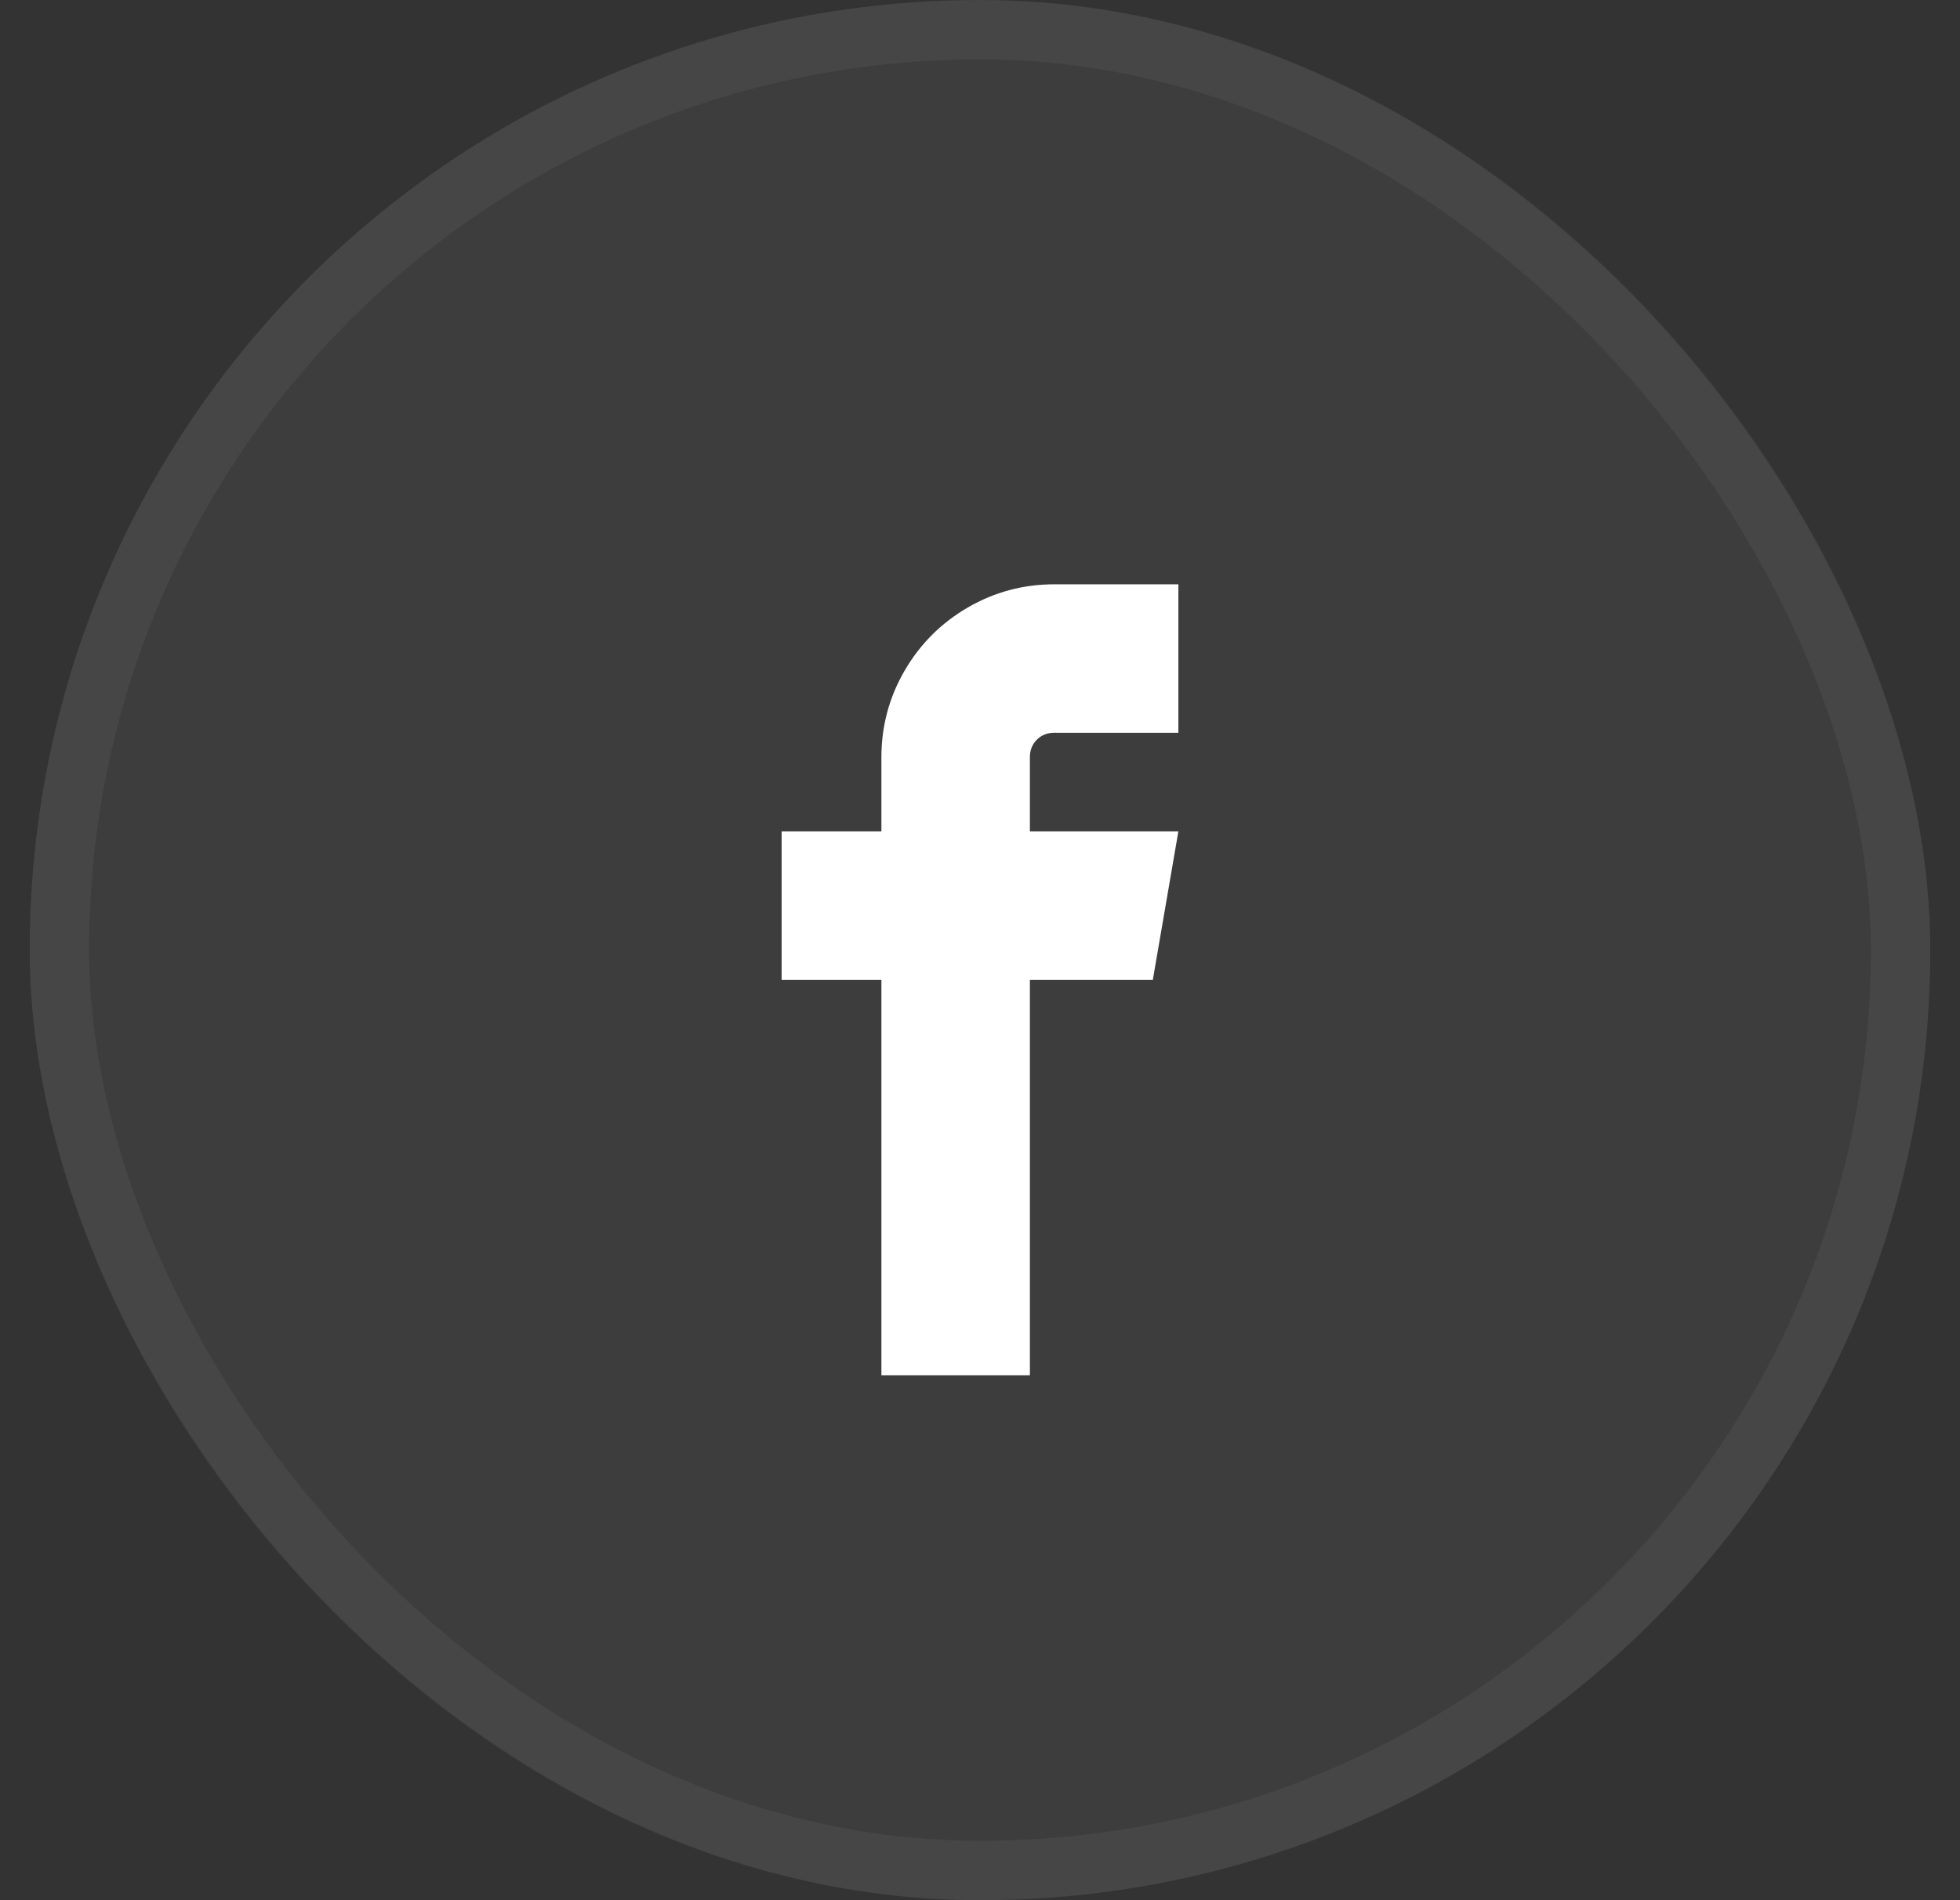
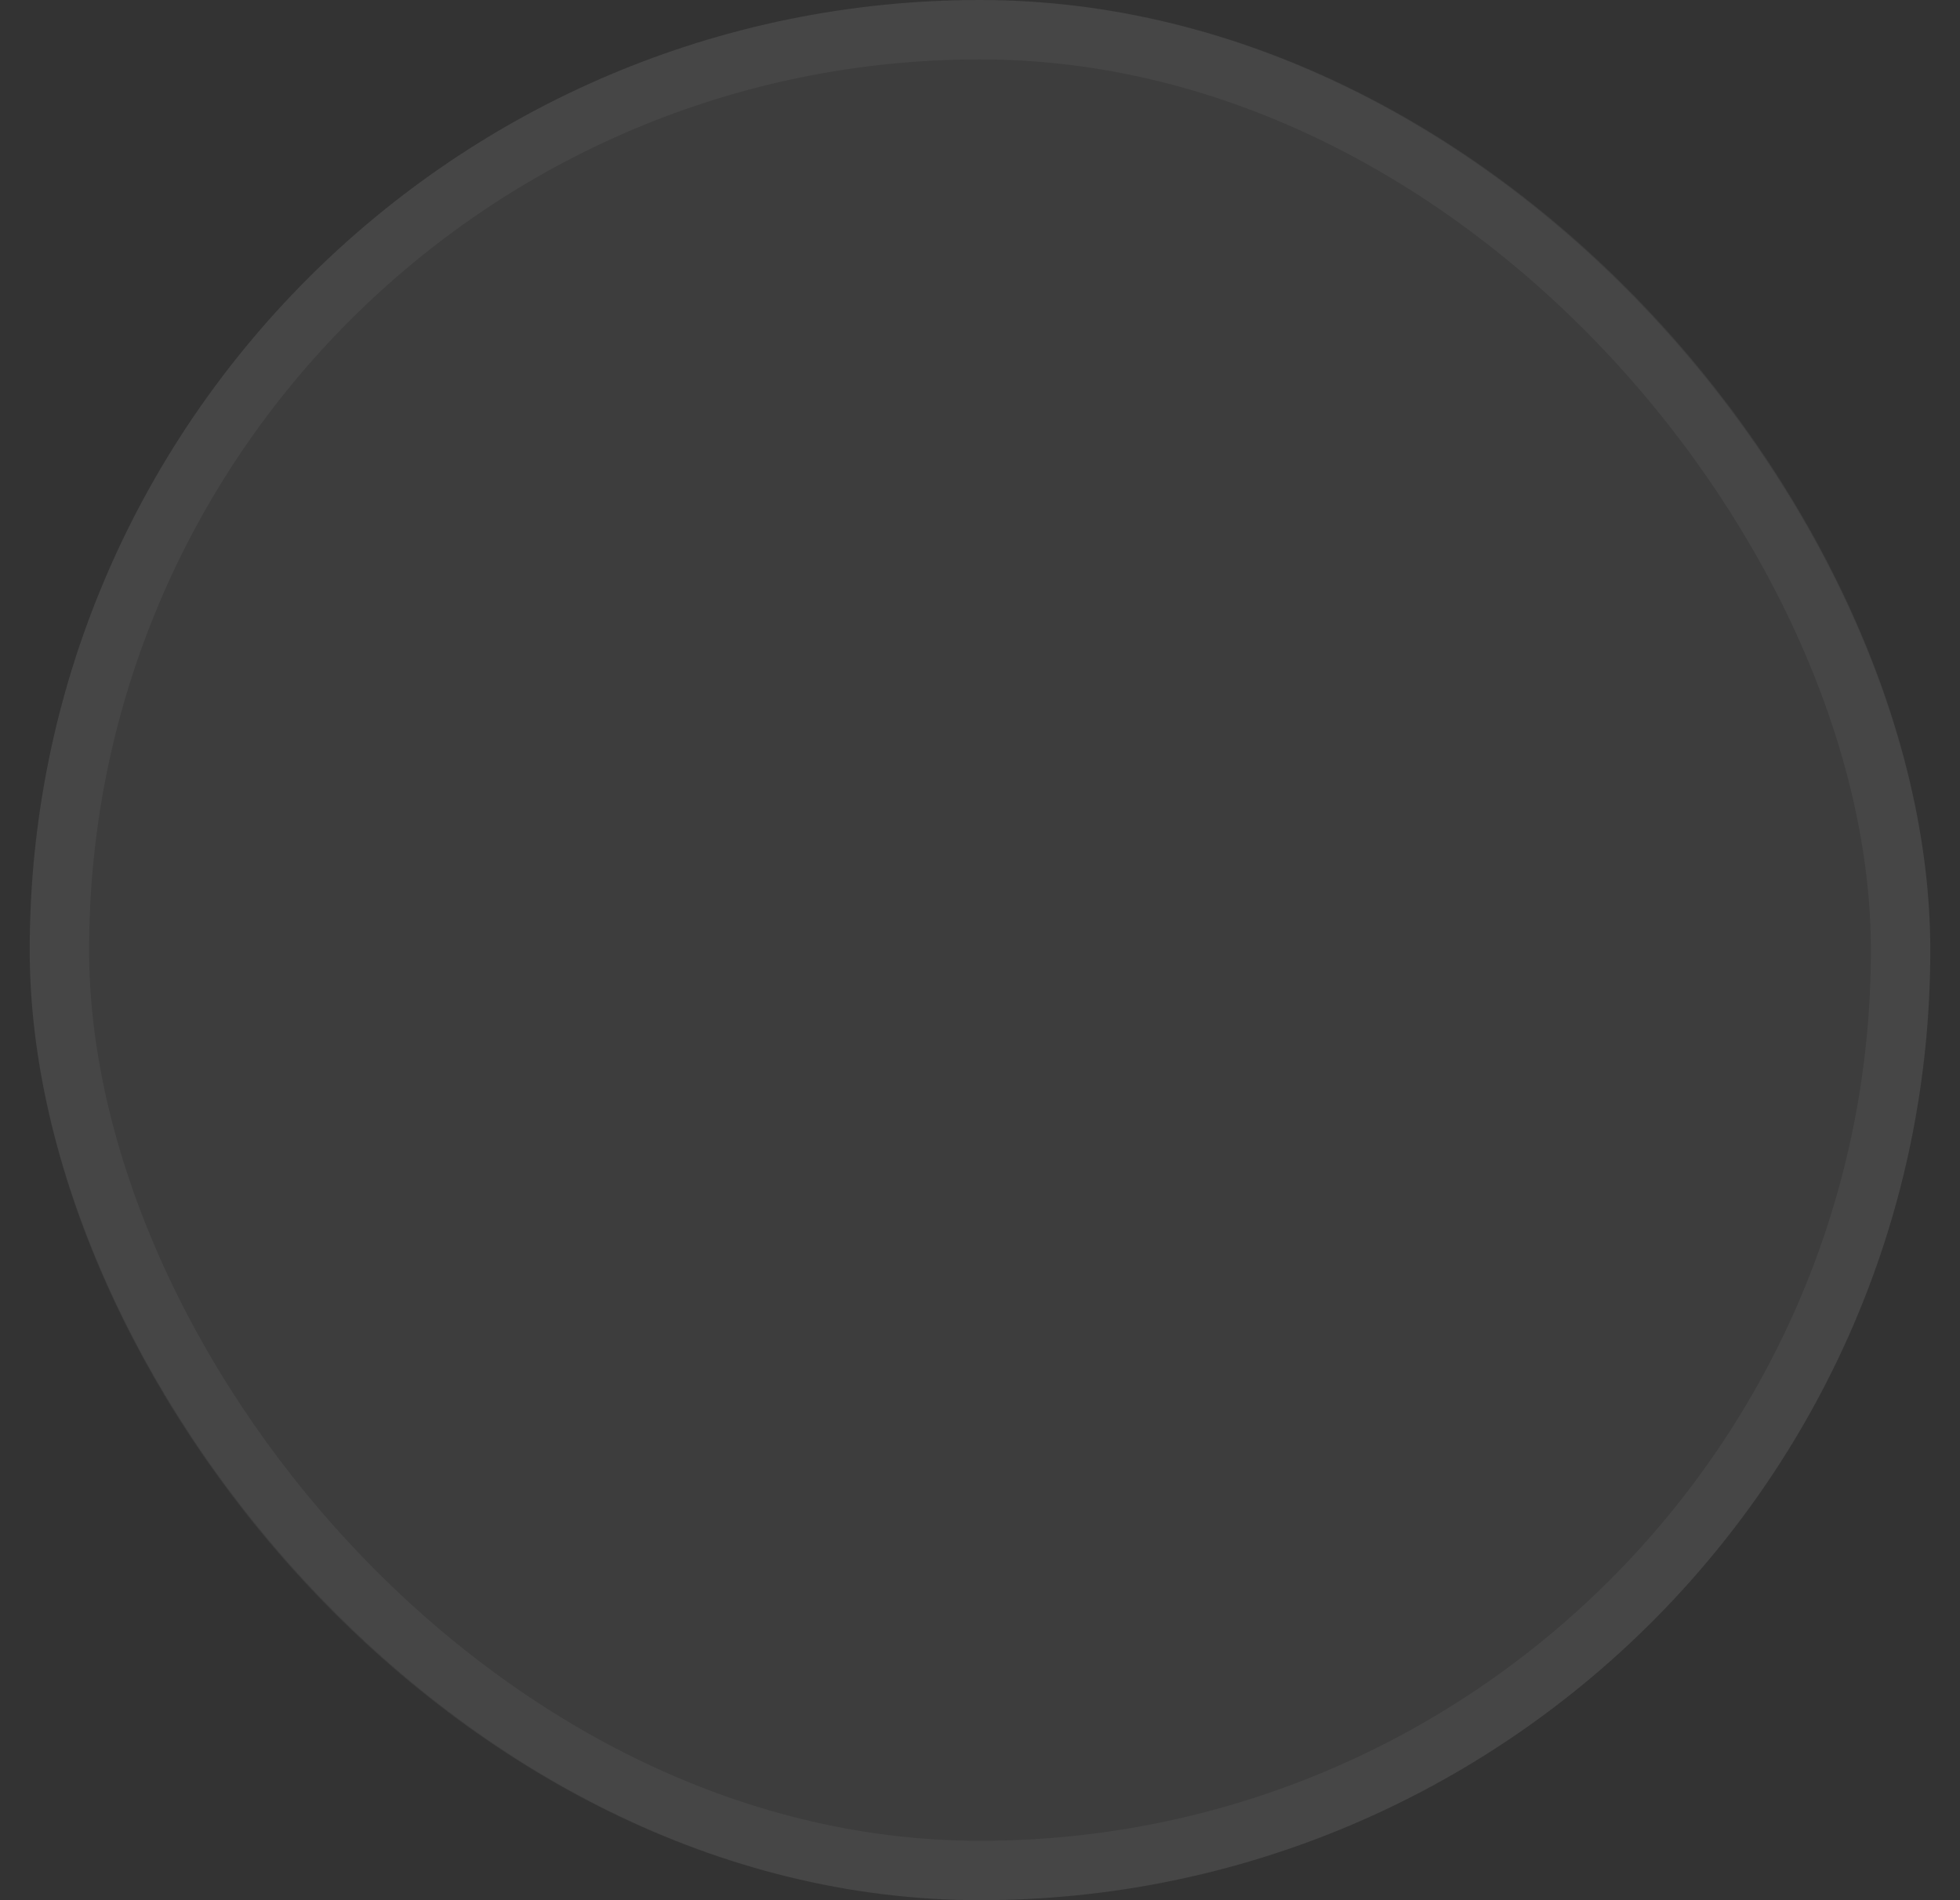
<svg xmlns="http://www.w3.org/2000/svg" width="33" height="32" viewBox="0 0 33 32" fill="none">
  <rect x="0" y="0" width="33" height="32" fill="#333333" stroke="none" />
  <rect x="0.5" width="32" height="32" rx="16" fill="white" fill-opacity="0.05" />
  <rect x="1" y="0.5" width="31" height="31" rx="15.5" stroke="white" stroke-opacity="0.05" />
-   <path d="M17.75 12.34H19.84V9.84H17.75C17.229 9.84 16.744 9.97 16.295 10.23C15.846 10.491 15.491 10.846 15.23 11.295C14.97 11.744 14.84 12.229 14.84 12.75V14H13.16V16.5H14.84V23.16H17.34V16.5H19.41L19.84 14H17.34V12.75C17.34 12.633 17.379 12.535 17.457 12.457C17.535 12.379 17.633 12.34 17.75 12.34Z" fill="white" />
</svg>